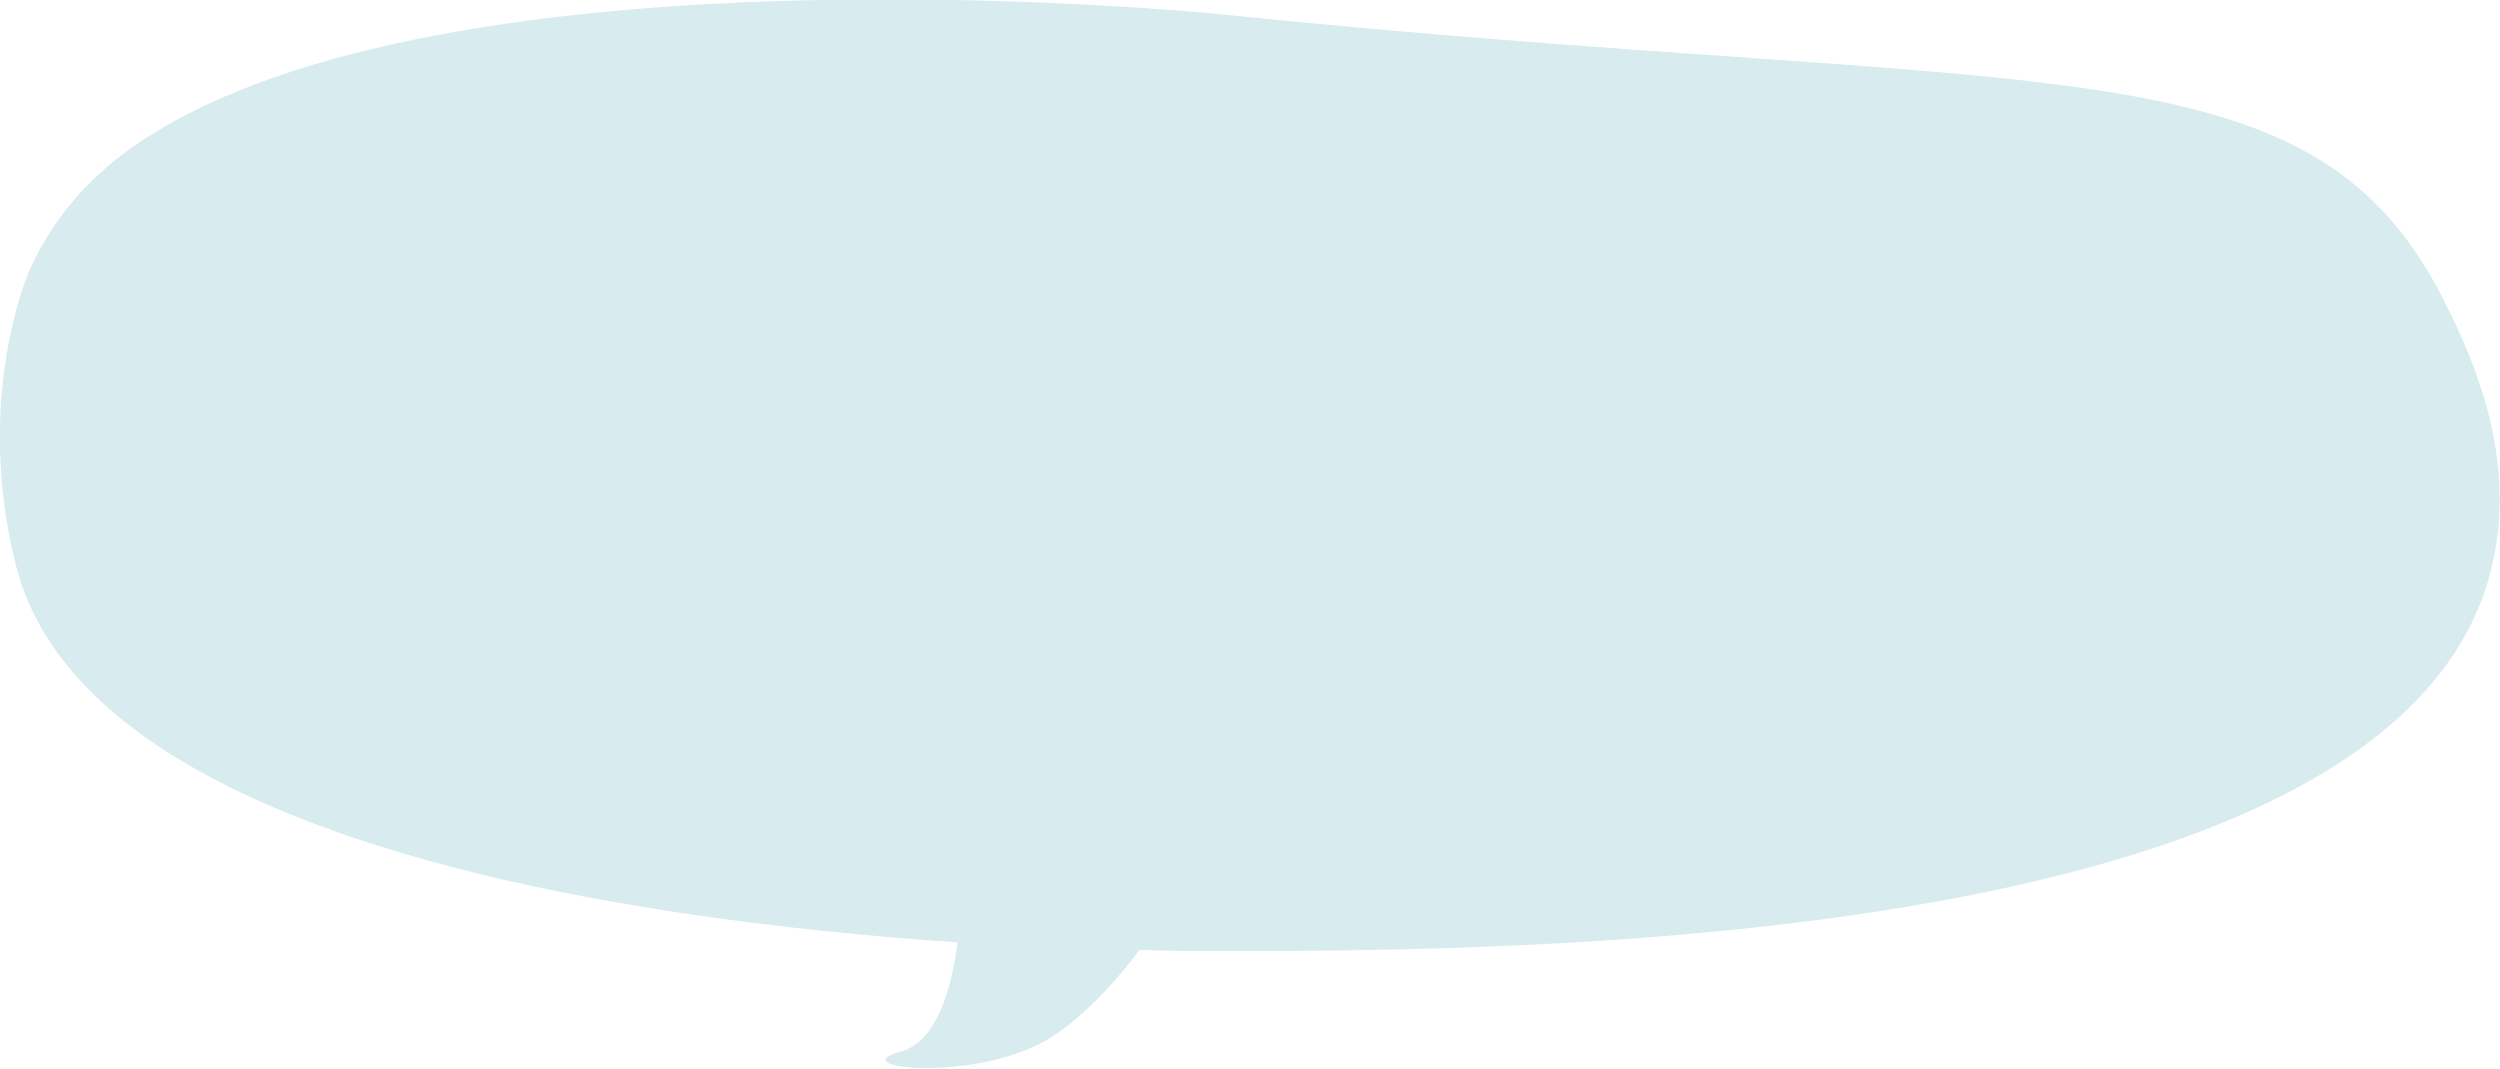
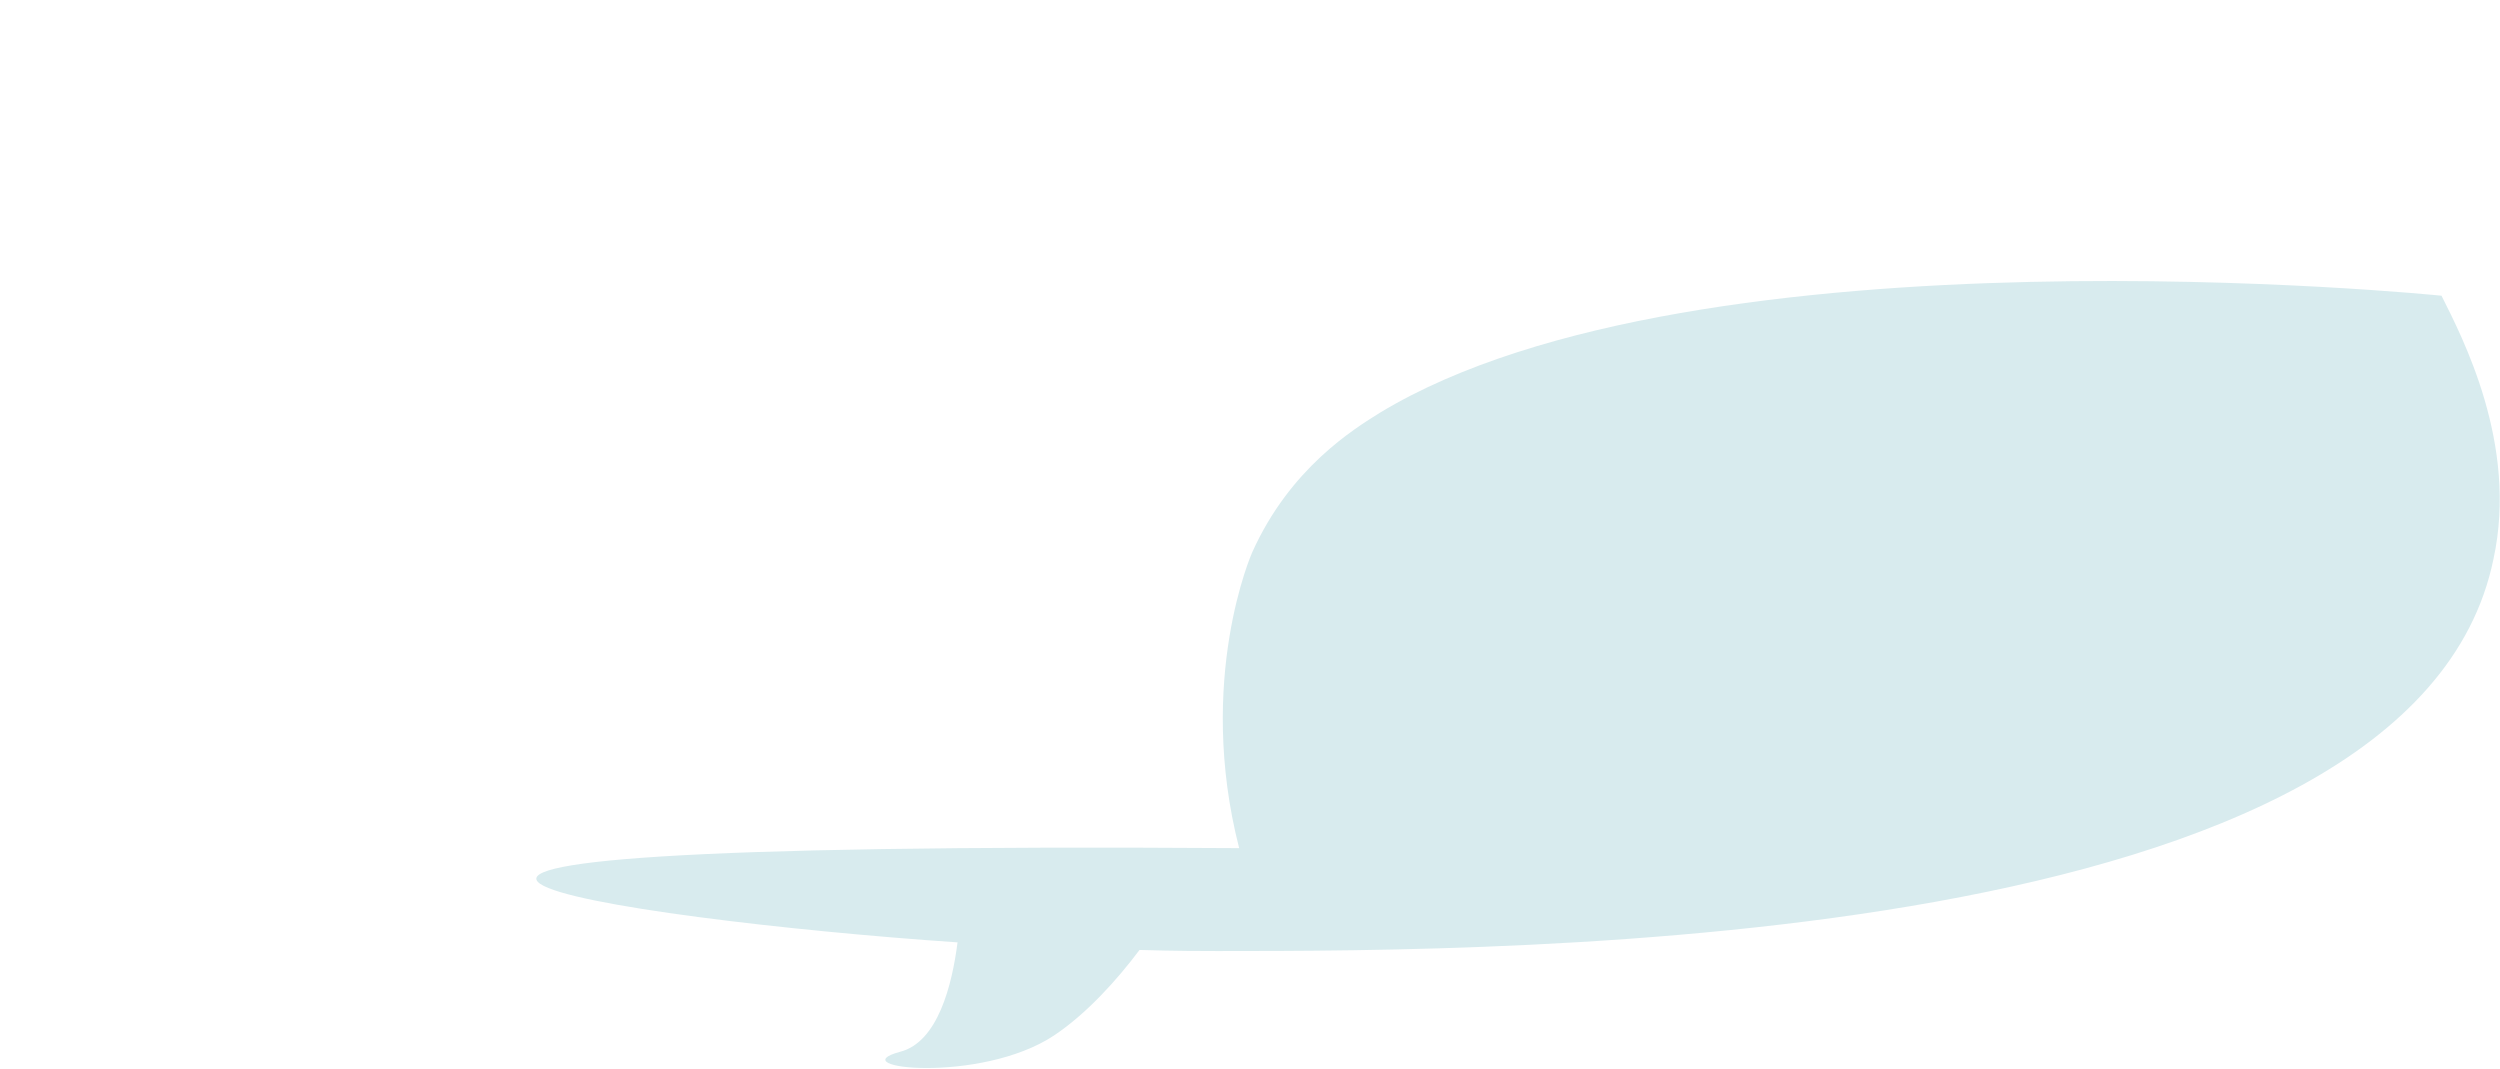
<svg xmlns="http://www.w3.org/2000/svg" version="1.1" id="Layer_1" x="0px" y="0px" width="230.8px" height="98.7px" viewBox="0 0 230.8 98.7" style="enable-background:new 0 0 230.8 98.7;" xml:space="preserve">
  <style type="text/css">
	.st0{fill:#D8EBEE;}
</style>
-   <path class="st0" d="M225.4,27.3c-12.5-24.1-37-18.2-112.9-26c0,0-68.6-7-98,10.8c-2.4,1.5-8.3,5.1-11.8,12.9c0,0-5.2,11.7-1.2,27.3  C8,77.6,57.4,84.9,88.4,87c-0.5,3.9-1.8,9.2-5.3,10.1c-5.6,1.5,7.4,3,14.2-1.5c3-2,5.8-5.1,7.9-7.9c3.4,0.1,5.9,0.1,7.2,0.1  c27.3,0,110.4-0.1,117.8-36.2C232.5,41,227.3,31.1,225.4,27.3z" />
+   <path class="st0" d="M225.4,27.3c0,0-68.6-7-98,10.8c-2.4,1.5-8.3,5.1-11.8,12.9c0,0-5.2,11.7-1.2,27.3  C8,77.6,57.4,84.9,88.4,87c-0.5,3.9-1.8,9.2-5.3,10.1c-5.6,1.5,7.4,3,14.2-1.5c3-2,5.8-5.1,7.9-7.9c3.4,0.1,5.9,0.1,7.2,0.1  c27.3,0,110.4-0.1,117.8-36.2C232.5,41,227.3,31.1,225.4,27.3z" />
</svg>